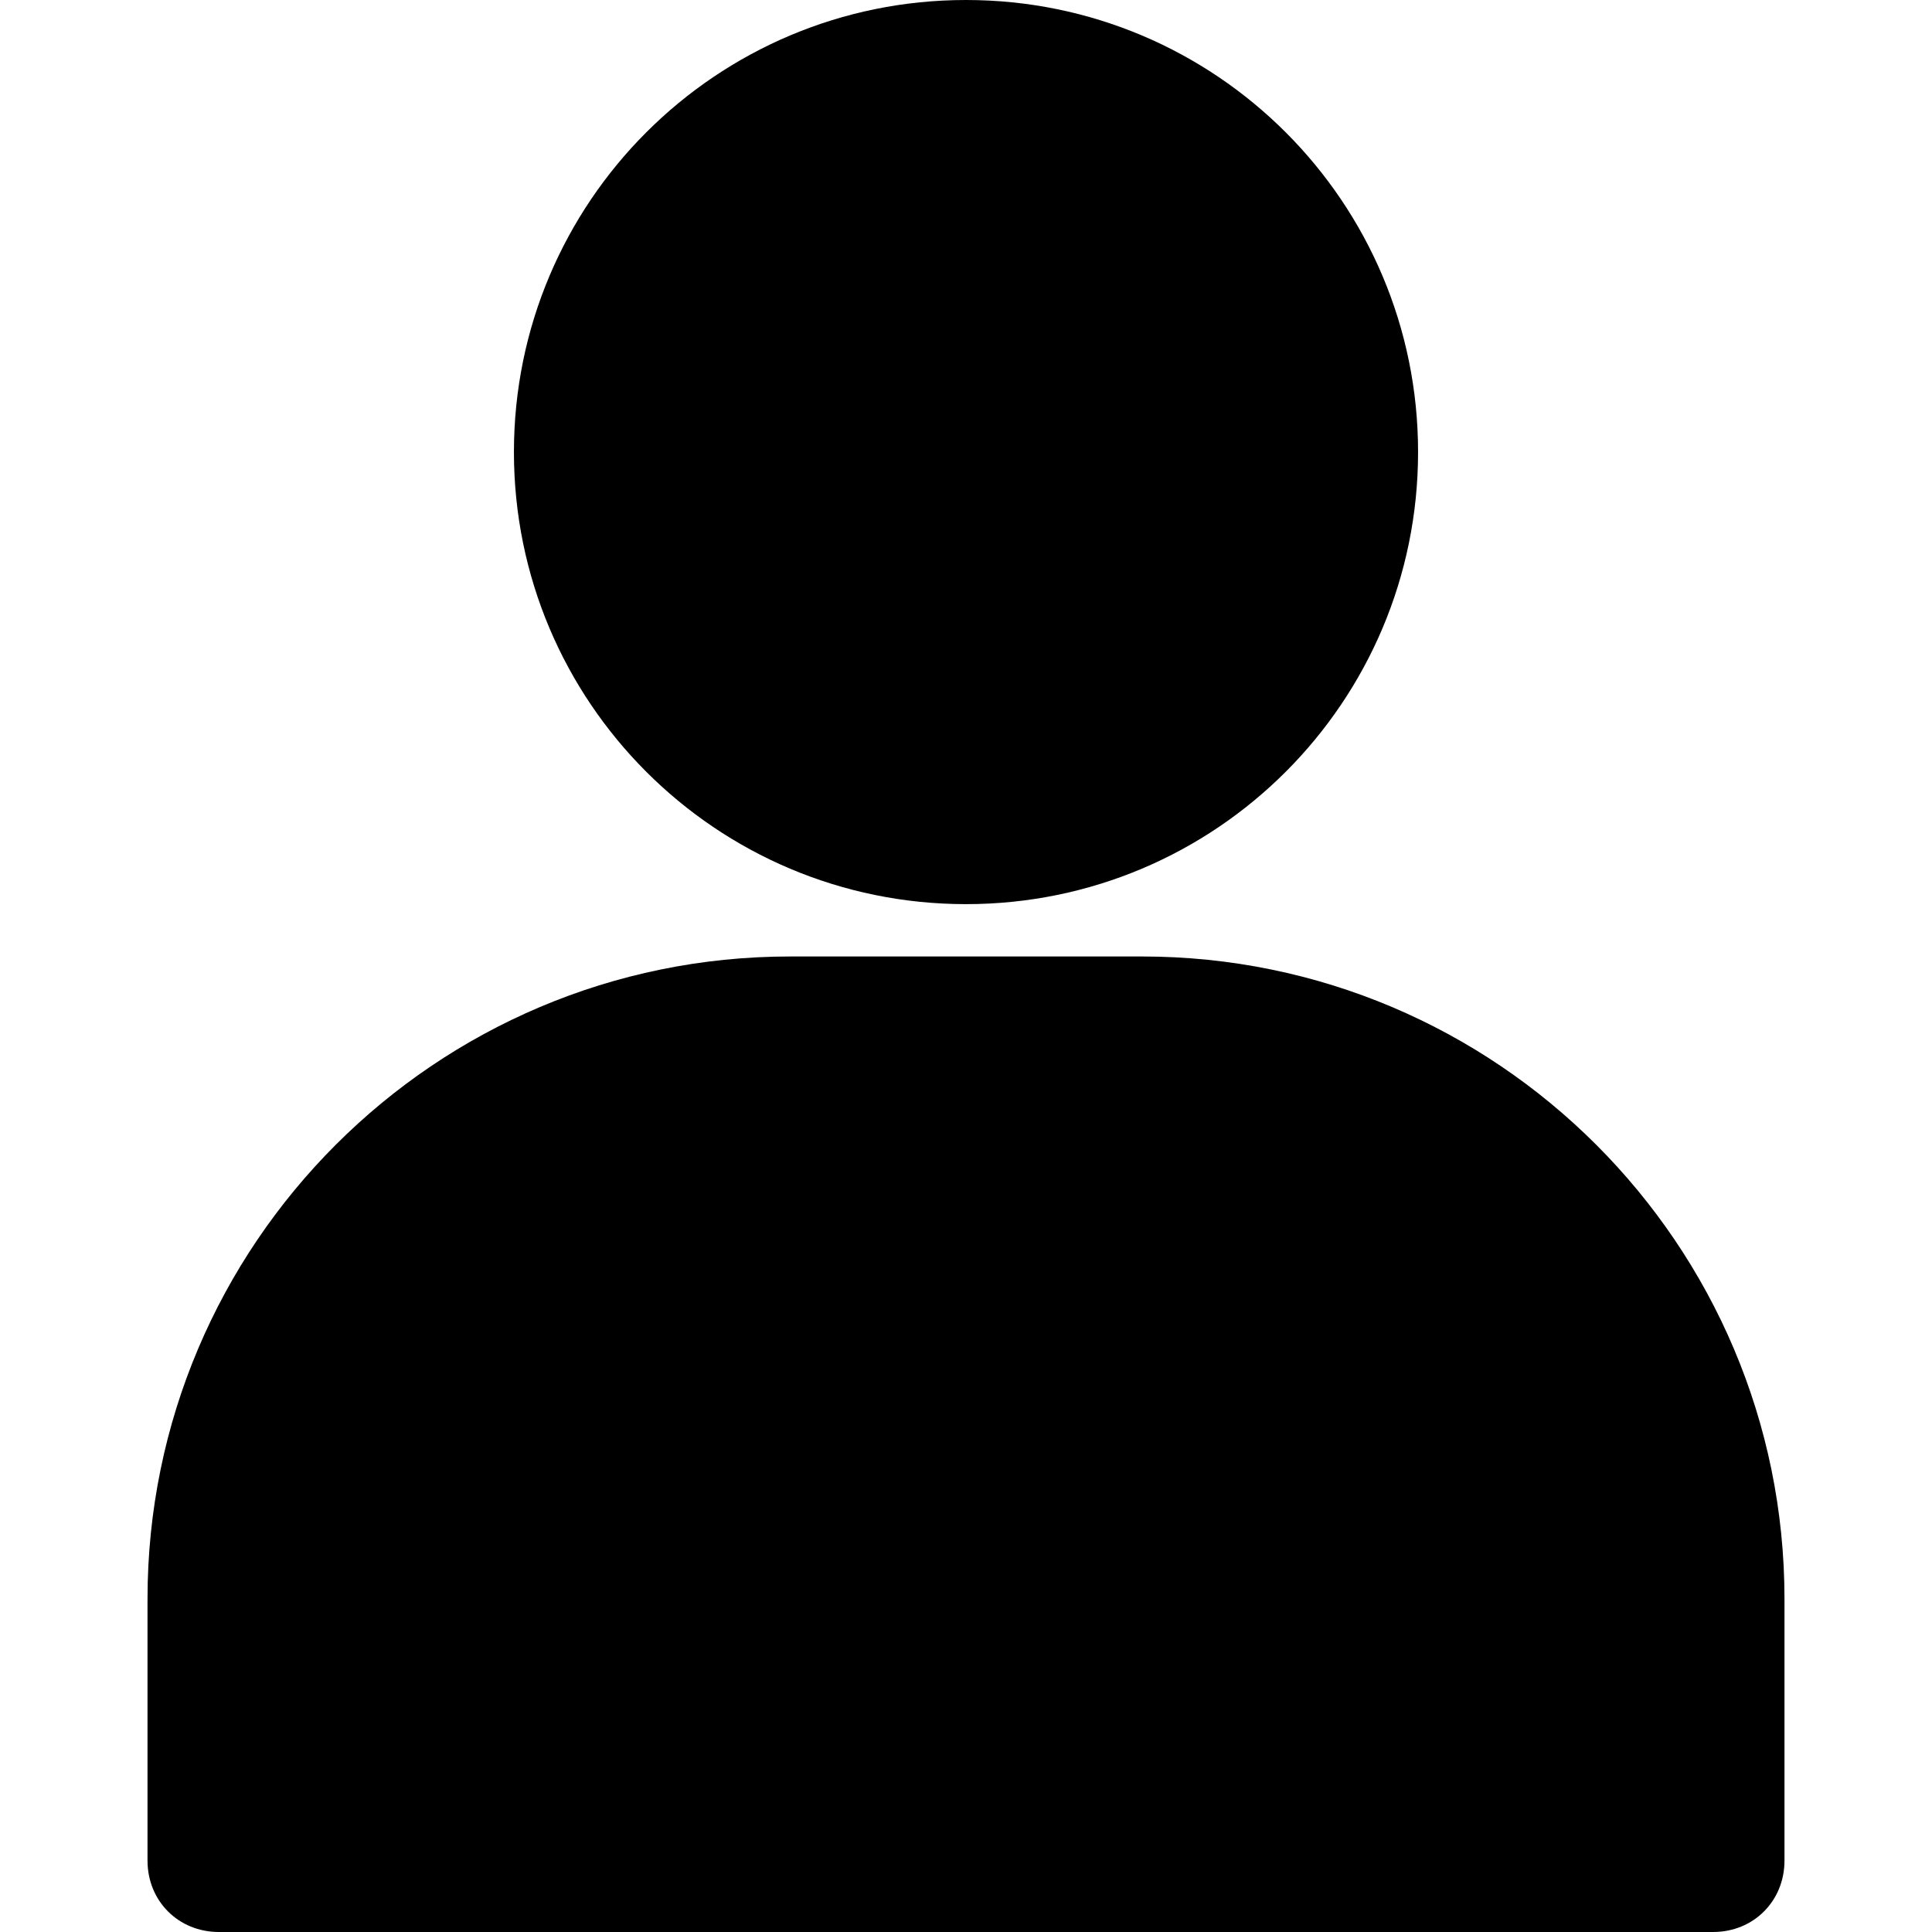
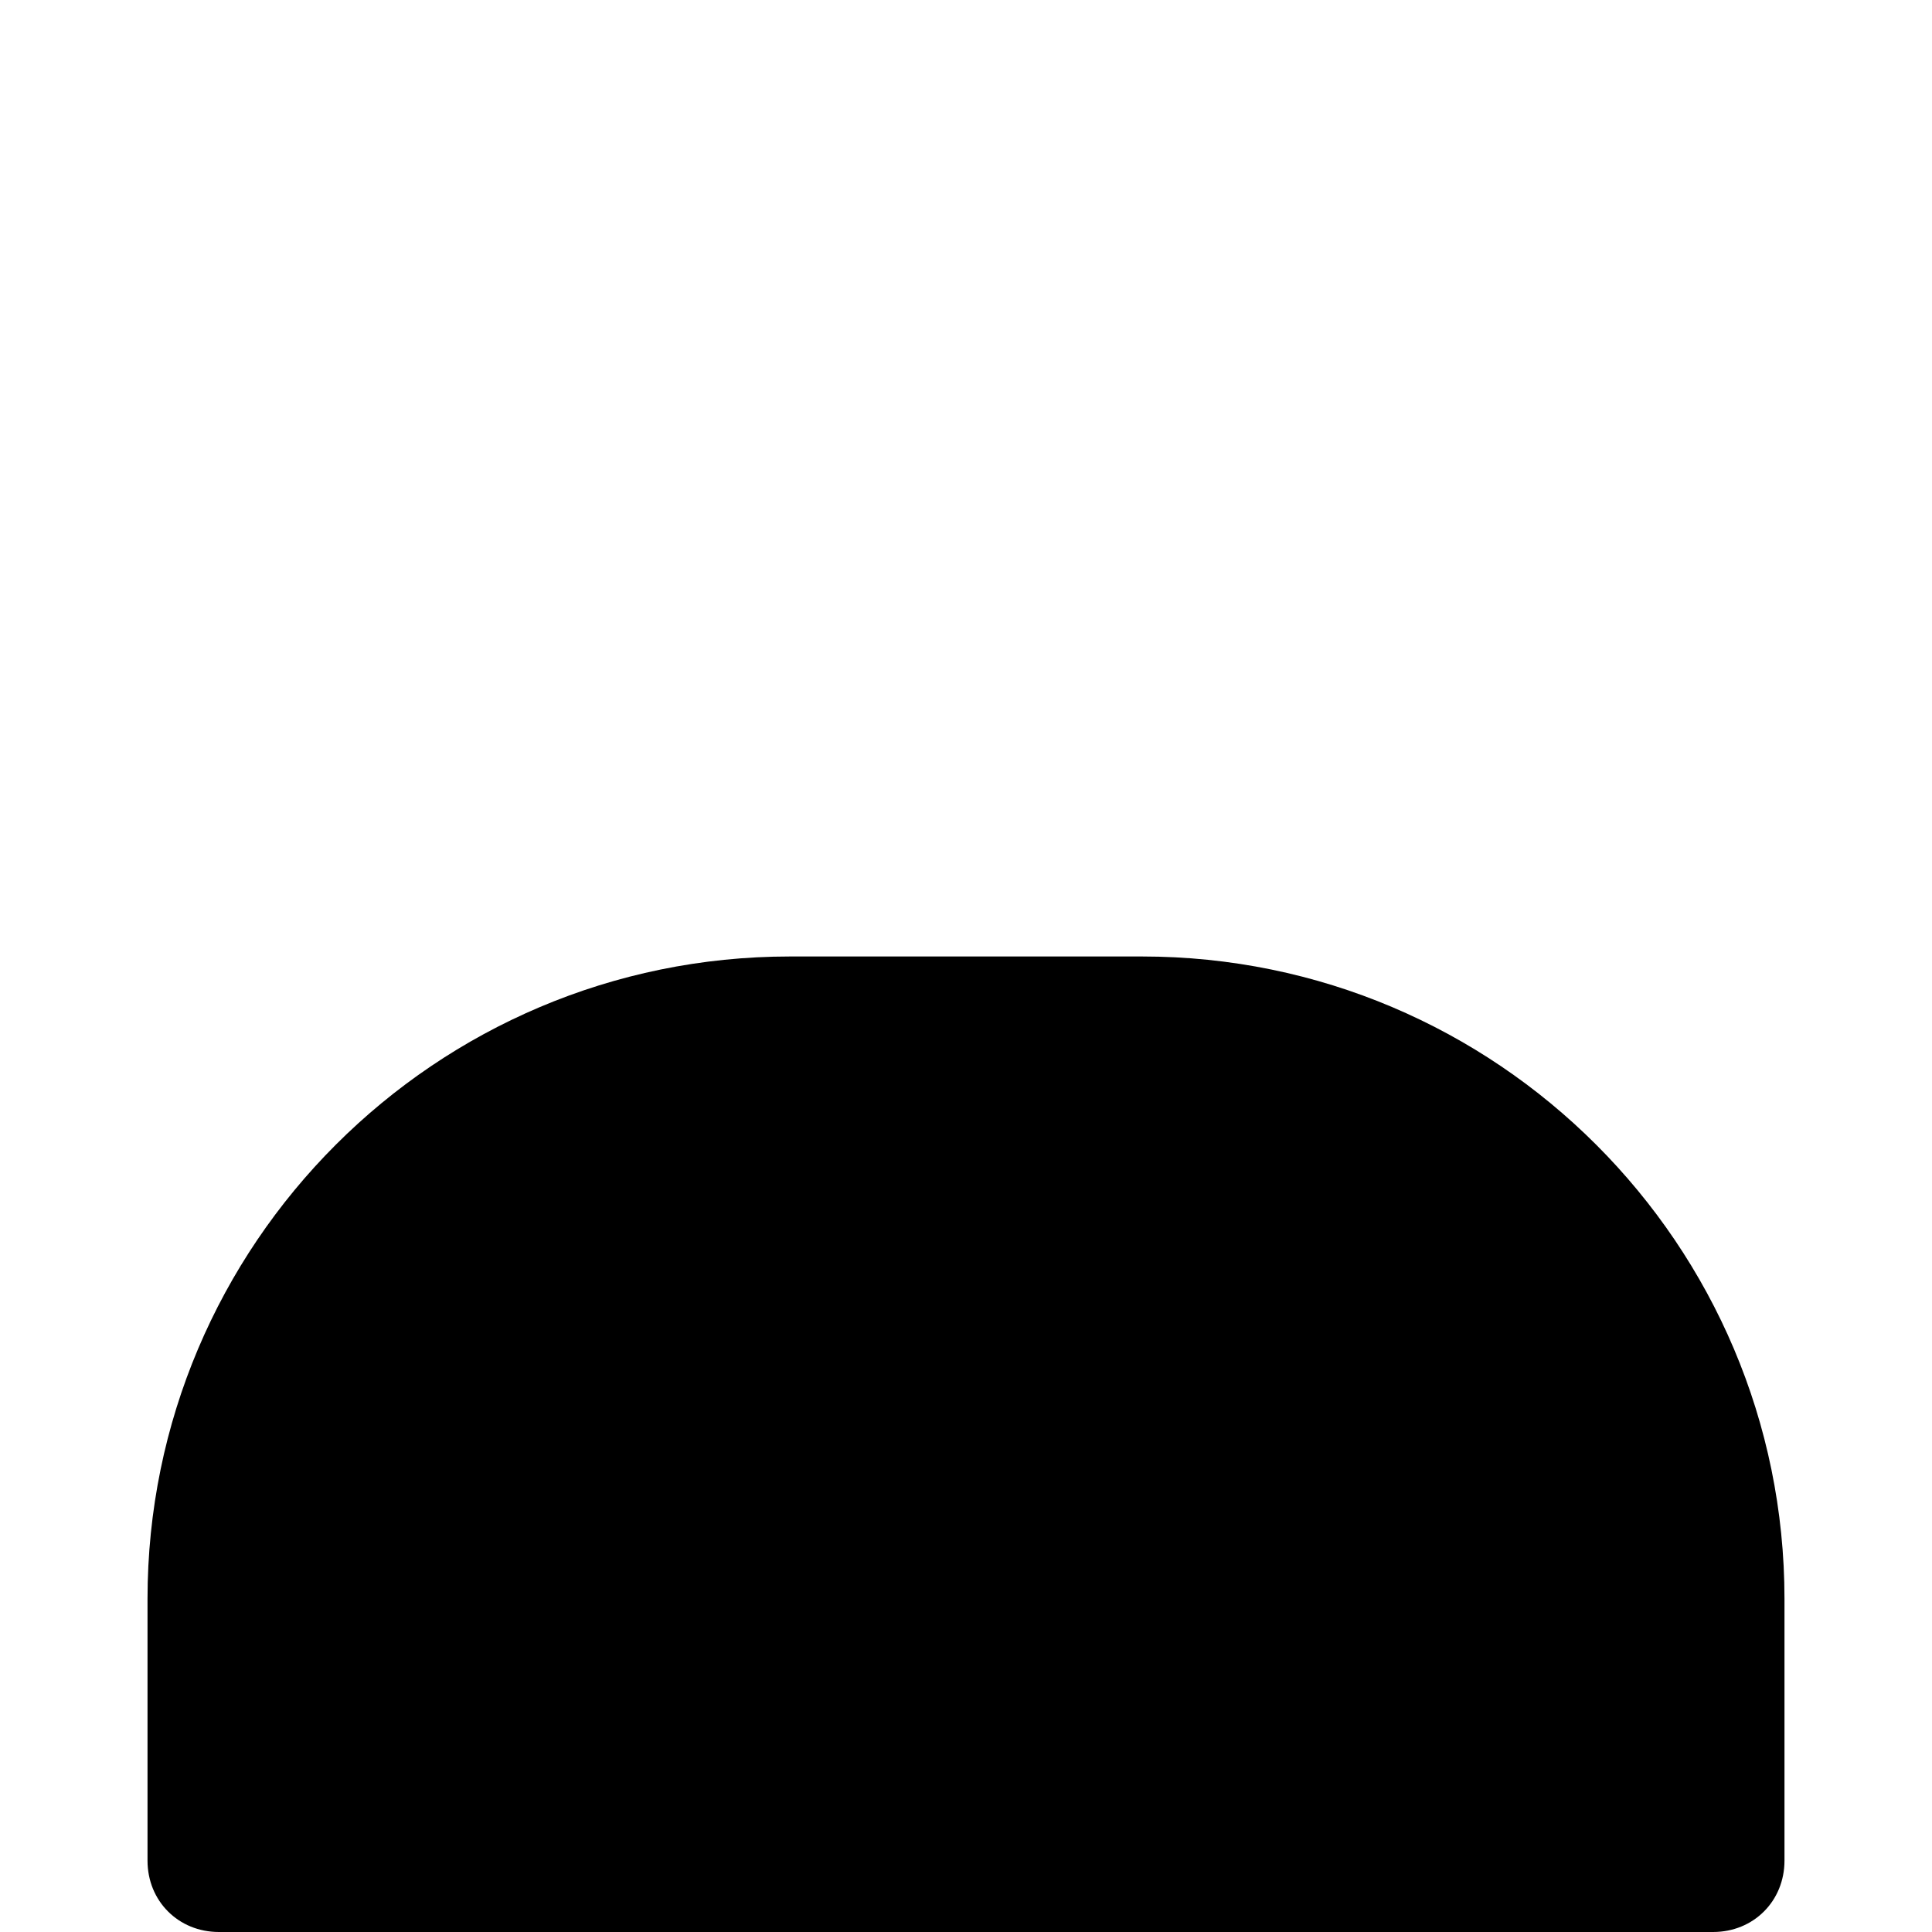
<svg xmlns="http://www.w3.org/2000/svg" version="1.1" id="Capa_1" x="0px" y="0px" viewBox="0 0 415.744 415.744" style="enable-background:new 0 0 415.744 415.744;" xml:space="preserve">
  <g>
    <g>
-       <path d="M207.872,0c-53.76,0-97.28,43.52-97.28,97.28s43.52,97.28,97.28,97.28s97.28-43.52,97.28-97.28S261.632,0,207.872,0z" />
-     </g>
+       </g>
  </g>
  <g>
    <g>
      <path d="M245.76,205.824h-75.776c-76.288,0-138.24,61.952-138.24,138.24v56.32c0,8.704,6.656,15.36,15.36,15.36H368.64 c8.704,0,15.36-6.656,15.36-15.36v-56.32C384,267.776,322.048,205.824,245.76,205.824z" />
    </g>
  </g>
  <g> </g>
  <g> </g>
  <g> </g>
  <g> </g>
  <g> </g>
  <g> </g>
  <g> </g>
  <g> </g>
  <g> </g>
  <g> </g>
  <g> </g>
  <g> </g>
  <g> </g>
  <g> </g>
  <g> </g>
</svg>